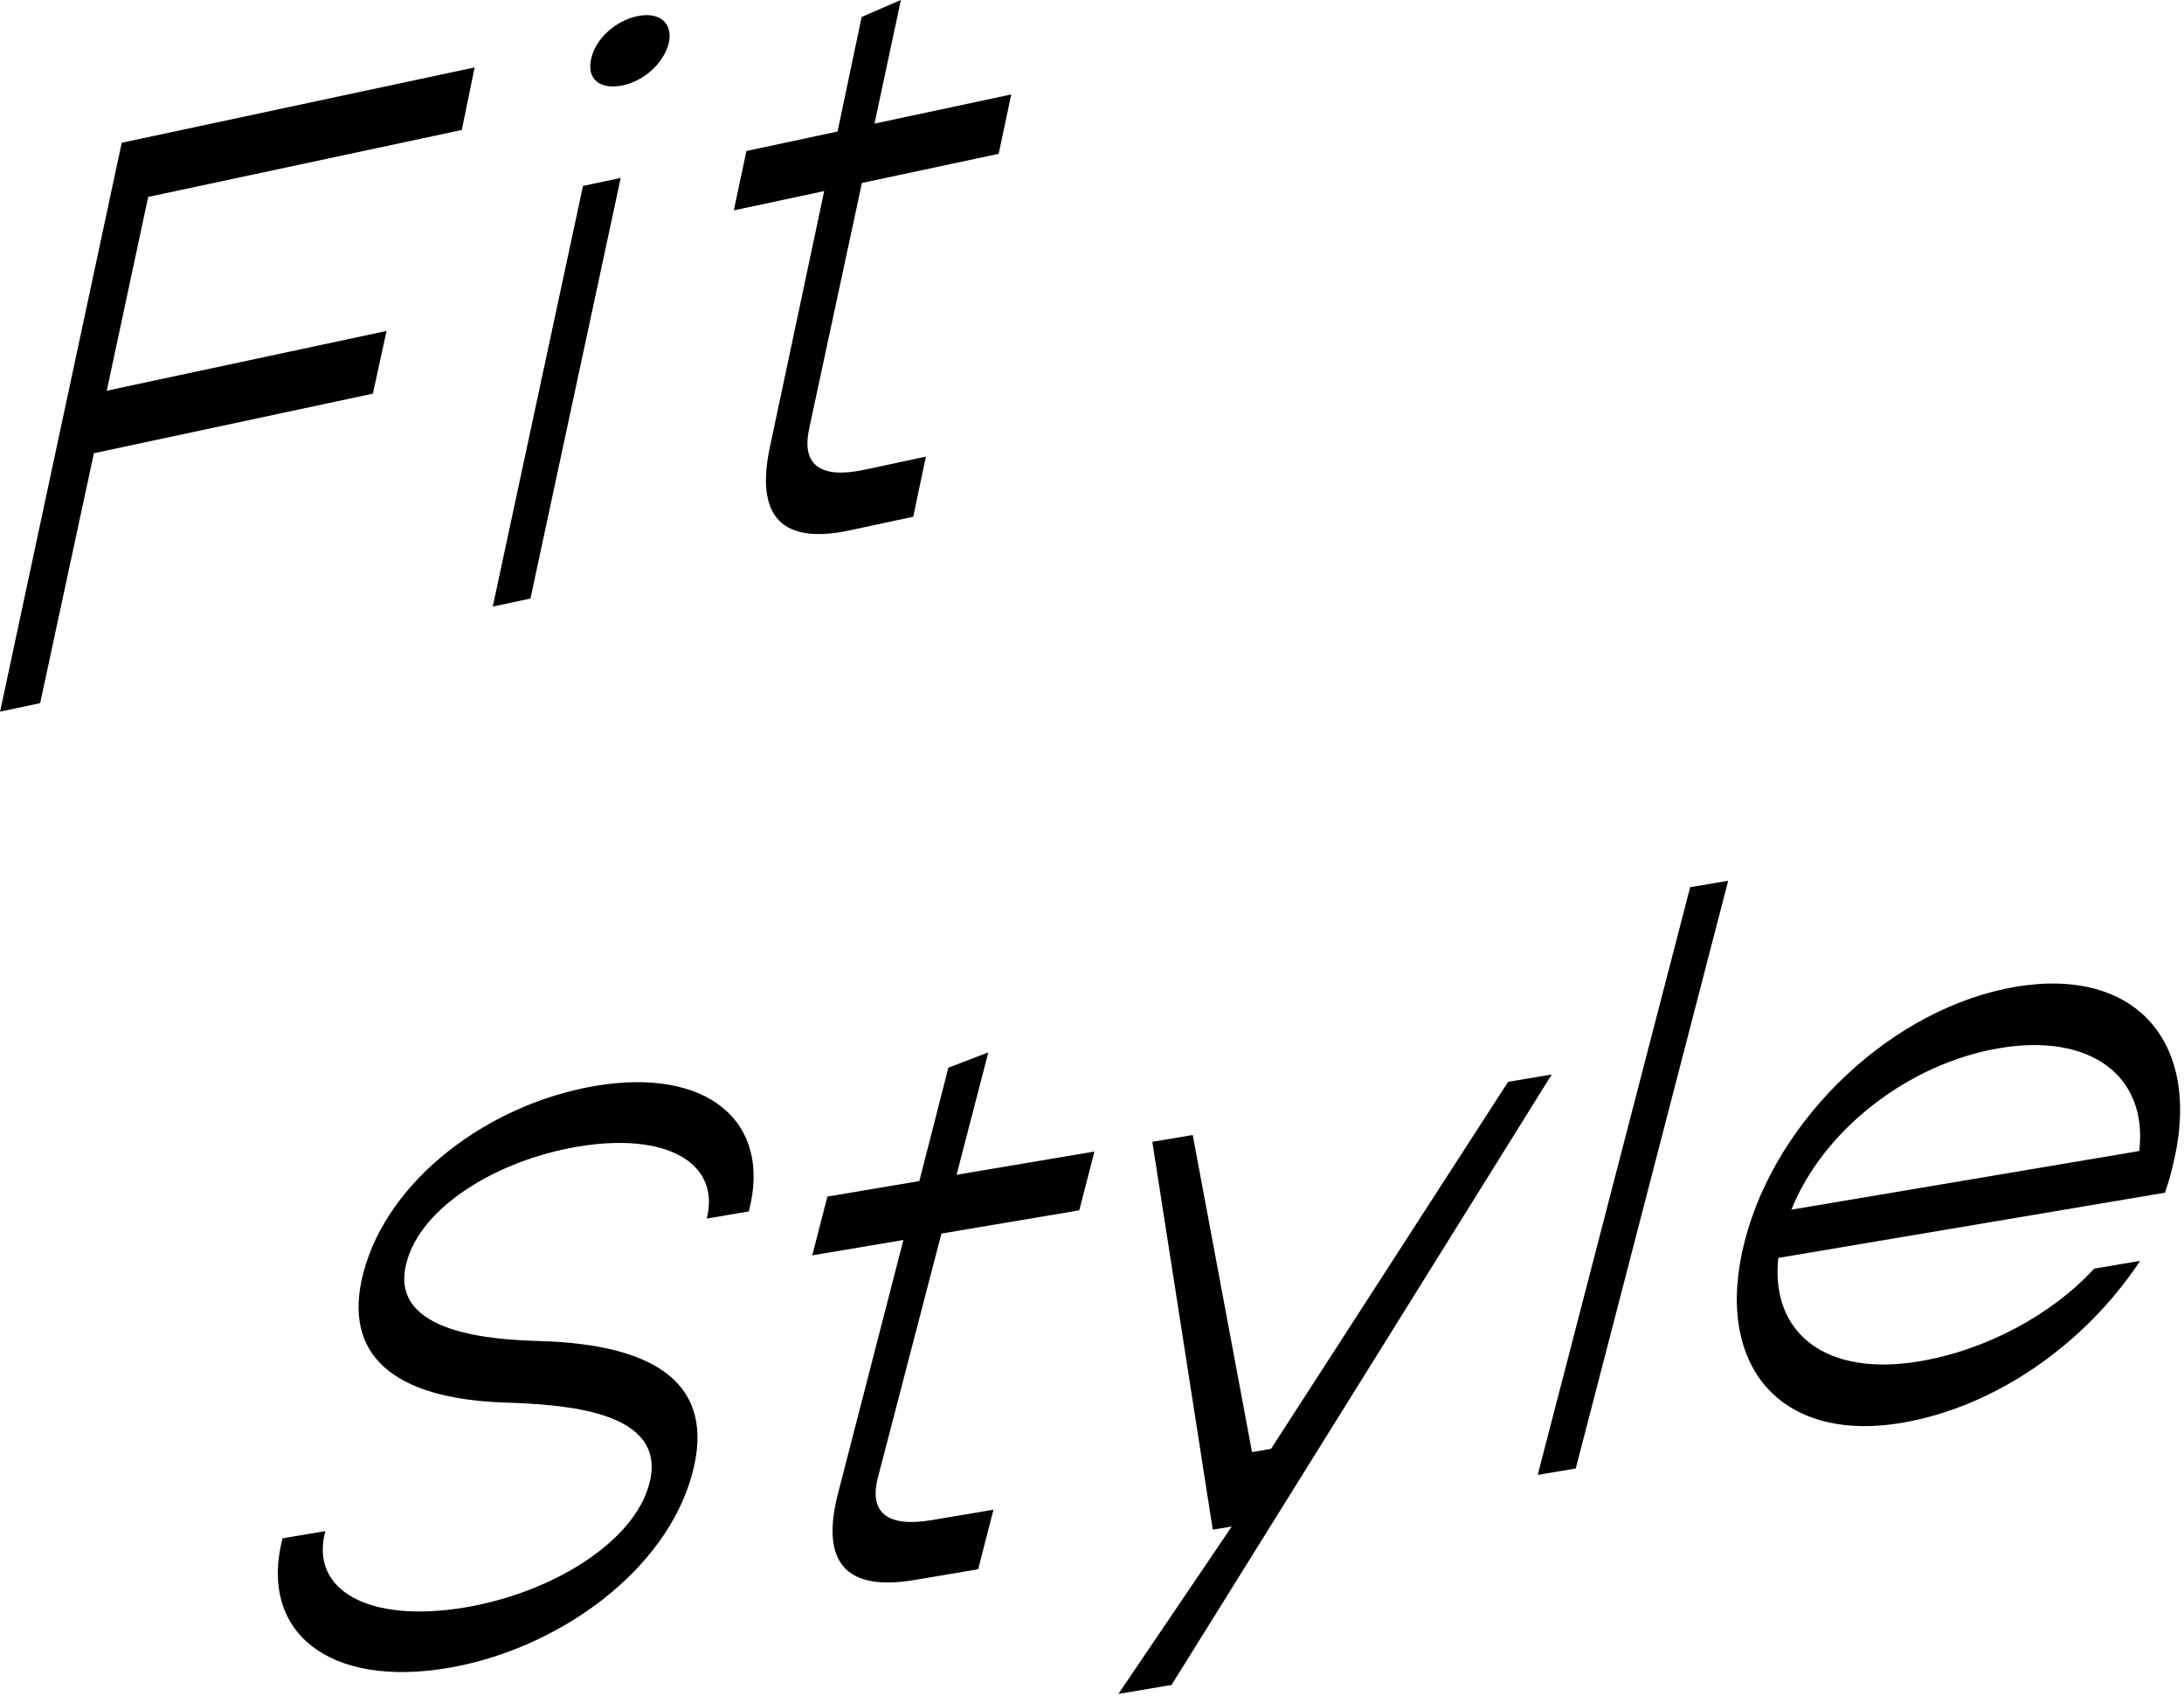
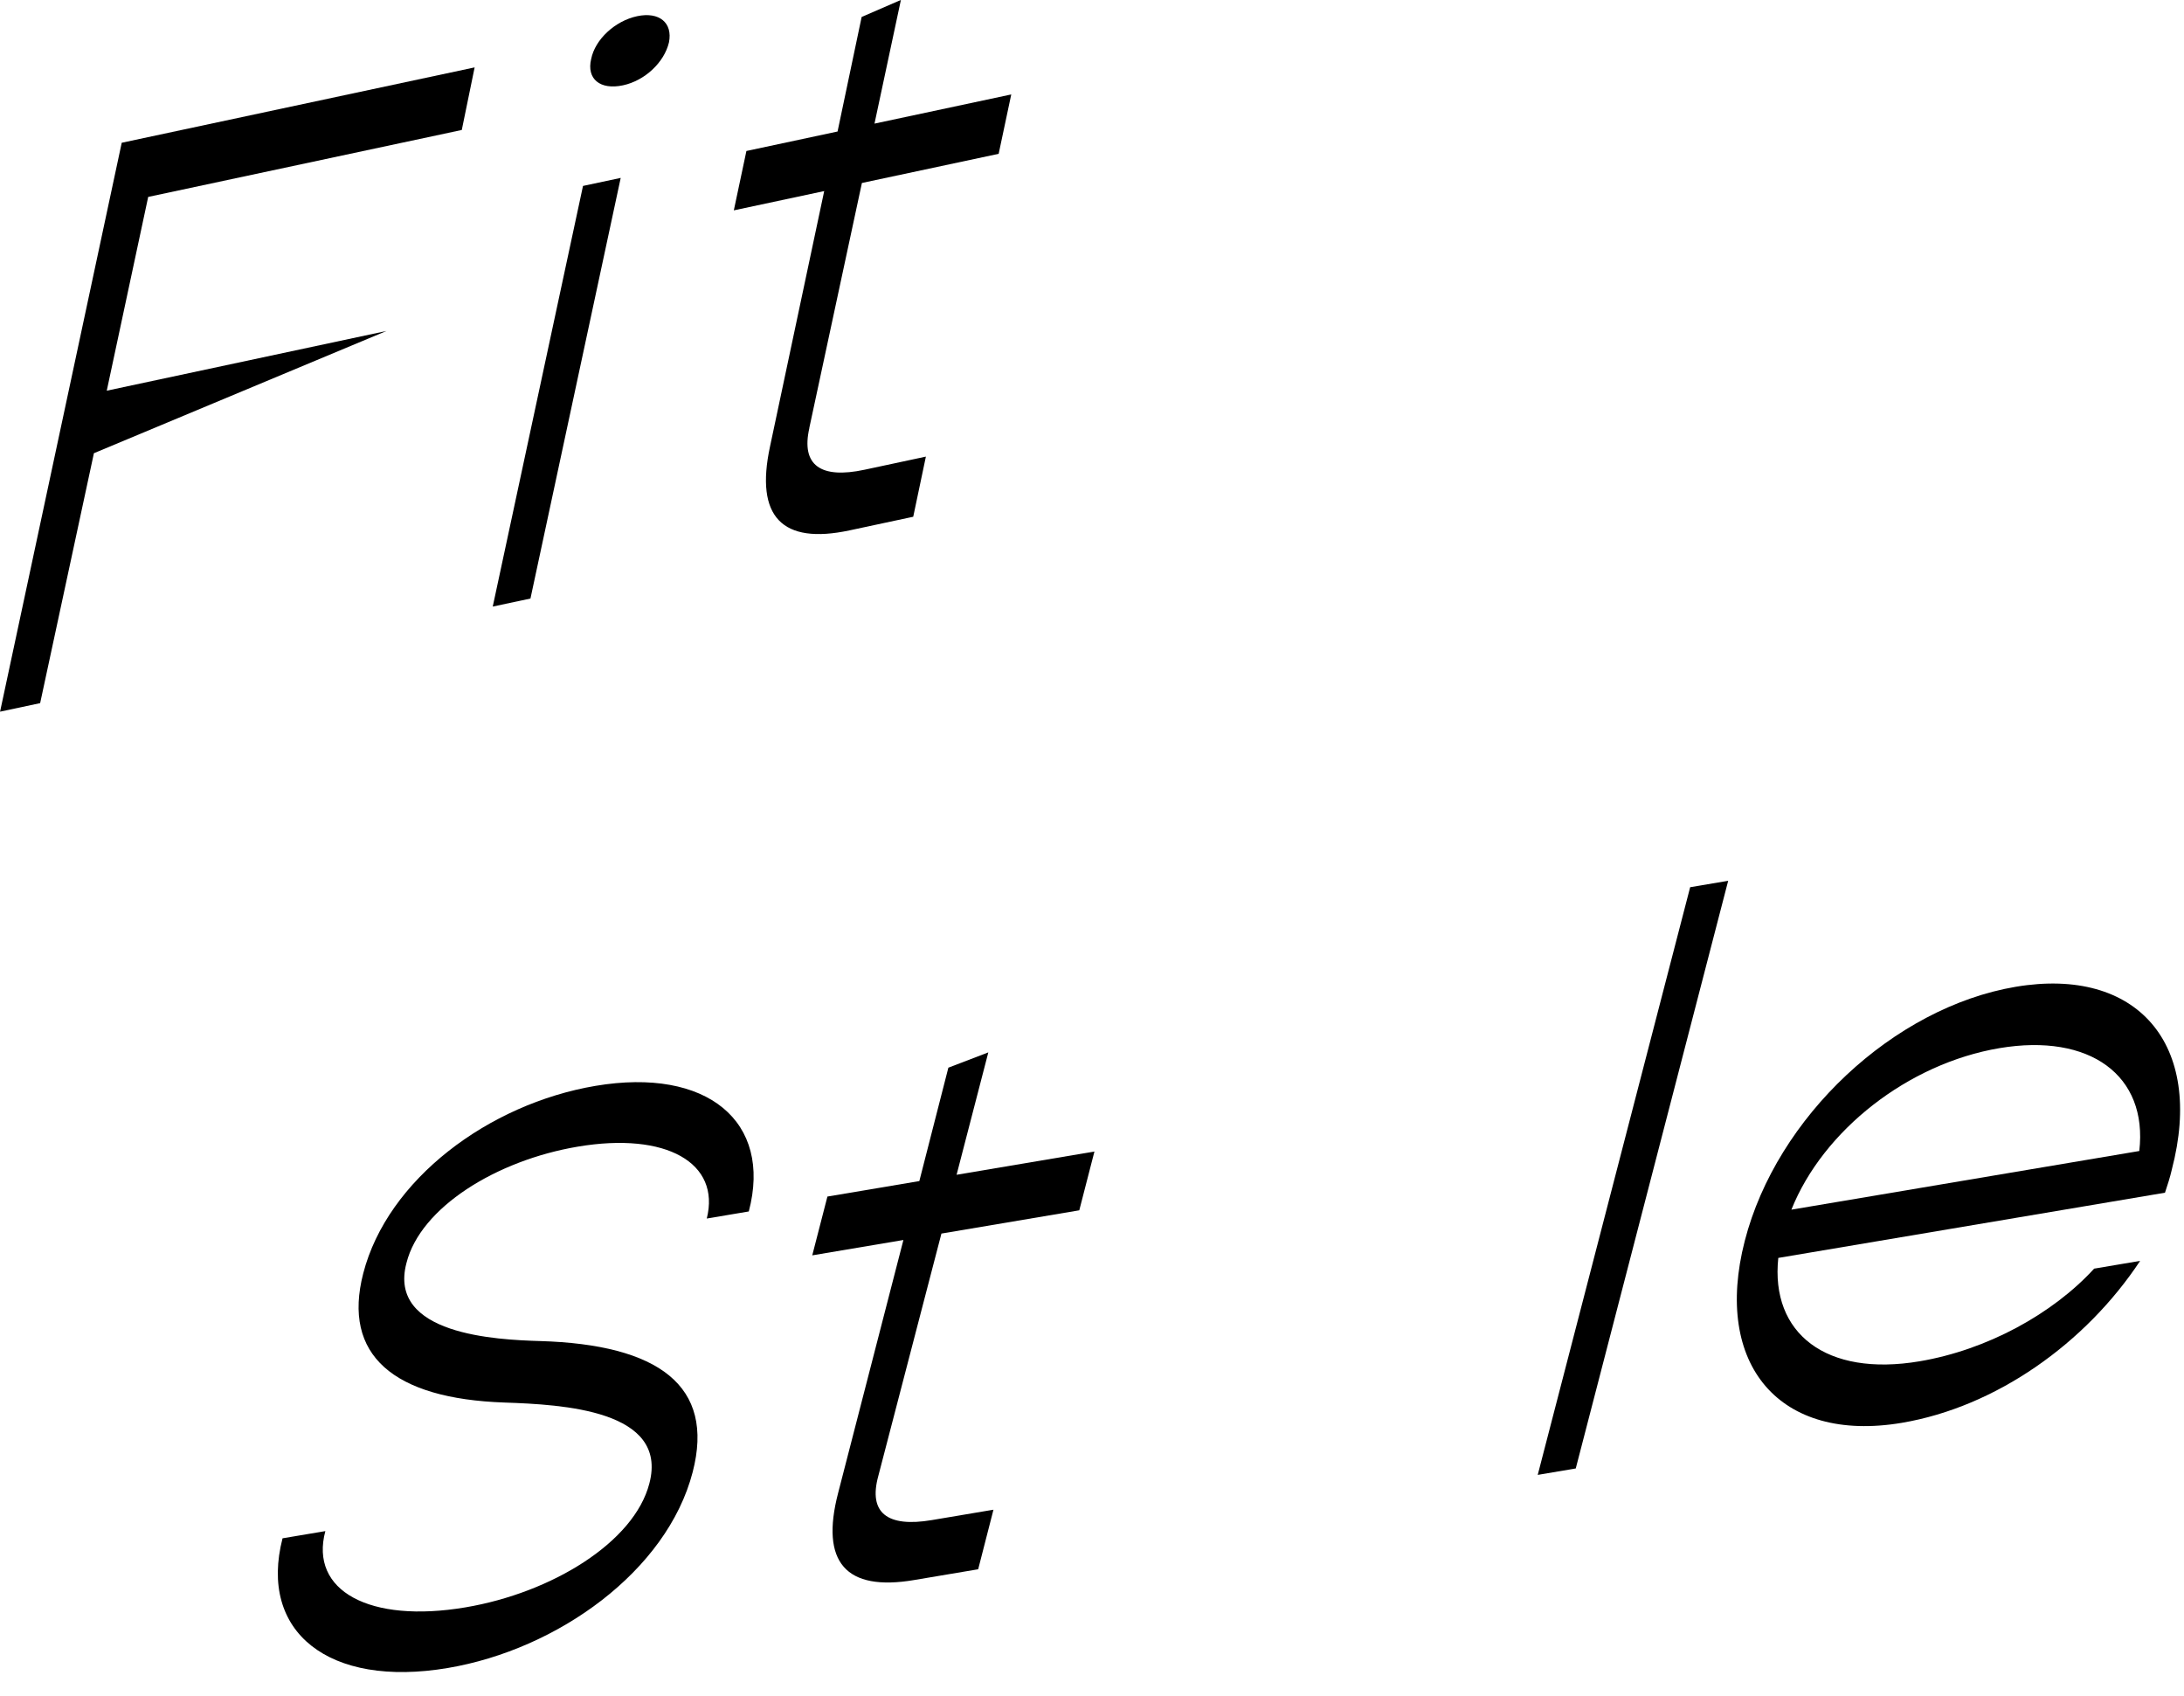
<svg xmlns="http://www.w3.org/2000/svg" width="340" height="264" viewBox="0 0 340 264" fill="none">
  <g clip-path="url(#clip0_2012_146)">
-     <path d="M23.07 30.65L16.62 60.81L60.18 51.51L58.05 61.27L14.62 70.54L6.25 109.44L0.01 110.77L18.95 22.22L73.89 10.49L71.89 20.23L23.07 30.65Z" fill="black" />
+     <path d="M23.07 30.65L16.62 60.81L60.18 51.51L14.62 70.54L6.25 109.44L0.01 110.77L18.95 22.22L73.89 10.49L71.89 20.23L23.07 30.65Z" fill="black" />
    <path d="M90.76 28.94L96.63 27.69L82.58 93.16L76.71 94.41L90.76 28.94ZM92.03 9.19C92.64 6.12 95.76 3.25 99.19 2.52C102.62 1.79 104.76 3.54 104.14 6.61C103.4 9.71 100.4 12.55 96.98 13.28C93.43 14.04 91.29 12.29 92.03 9.19Z" fill="black" />
    <path d="M126 66.62C124.68 72.41 127.75 74.58 134.6 73.11L144.14 71.07L142.17 80.43L132.26 82.55C121.74 84.8 117.53 80.43 119.87 69.52L128.31 29.74L114.24 32.74L116.2 23.5L130.39 20.47L134.14 2.64L140.25 -0.01L136.14 19.24L157.43 14.7L155.47 23.94L134.18 28.48L125.99 66.61L126 66.62Z" fill="black" />
    <path d="M43.99 239.43L50.65 238.31C48.15 247.6 57.53 252.7 72.46 250.18C85.91 247.91 98.73 240.04 101.09 230.9C104.1 219.46 87.55 218.61 78.53 218.3C61.22 217.7 53.26 210.9 56.55 198.19C60.32 183.58 76.06 171.82 92.71 169.01C110.1 166.08 120.26 174.57 116.57 188.56L110.03 189.66C112.2 181.03 103.77 176.14 89.95 178.47C77.24 180.61 65.45 187.95 63.28 196.57C60.3 207.76 77.35 208.53 84.08 208.73C102.49 209.27 111.34 215.68 107.83 229.14C103.84 244.51 86.84 256.73 69.7 259.62C51.2 262.74 40.22 254.02 43.99 239.41V239.43Z" fill="black" />
    <path d="M136.73 229.74C135.16 235.47 138.13 237.76 145.04 236.6L154.66 234.98L152.28 244.25L142.29 245.93C131.68 247.72 127.67 243.17 130.48 232.37L140.64 193L126.45 195.39L128.81 186.24L143.12 183.83L147.64 166.18L153.86 163.8L148.92 182.85L170.38 179.23L168.02 188.38L146.56 192L136.73 229.74Z" fill="black" />
-     <path d="M241.57 167.24L182.38 262.26L174.11 263.65L191.76 237.59L188.8 238.09L179.39 177.72L185.68 176.66L194.91 226.01L197.87 225.51L234.78 168.38L241.57 167.24Z" fill="black" />
    <path d="M263.12 138.09L269.04 137.09L245.31 228.56L239.39 229.56L263.12 138.09Z" fill="black" />
    <path d="M338.1 182.06C337.84 183.2 337.43 184.48 337.04 185.64L276.84 195.79C275.6 207.54 284.28 214.34 298.84 211.88C309.33 210.11 319.57 204.5 326.01 197.46L333.17 196.25C324.67 209.1 310.74 218.98 296.06 221.46C277.06 224.66 266.65 212.45 271.62 193.14C276.59 173.84 294.8 156.8 313.8 153.59C332.67 150.41 343.23 162.48 338.1 182.05V182.06ZM278.88 188.28L333.04 179.15C334.4 167.38 325.34 160.77 311.27 163.14C297.08 165.53 283.82 175.91 278.88 188.28Z" fill="black" />
  </g>
  <defs>
    <clipPath id="clip0_2012_146">
      <rect width="339.39" height="263.65" fill="white" />
    </clipPath>
  </defs>
</svg>